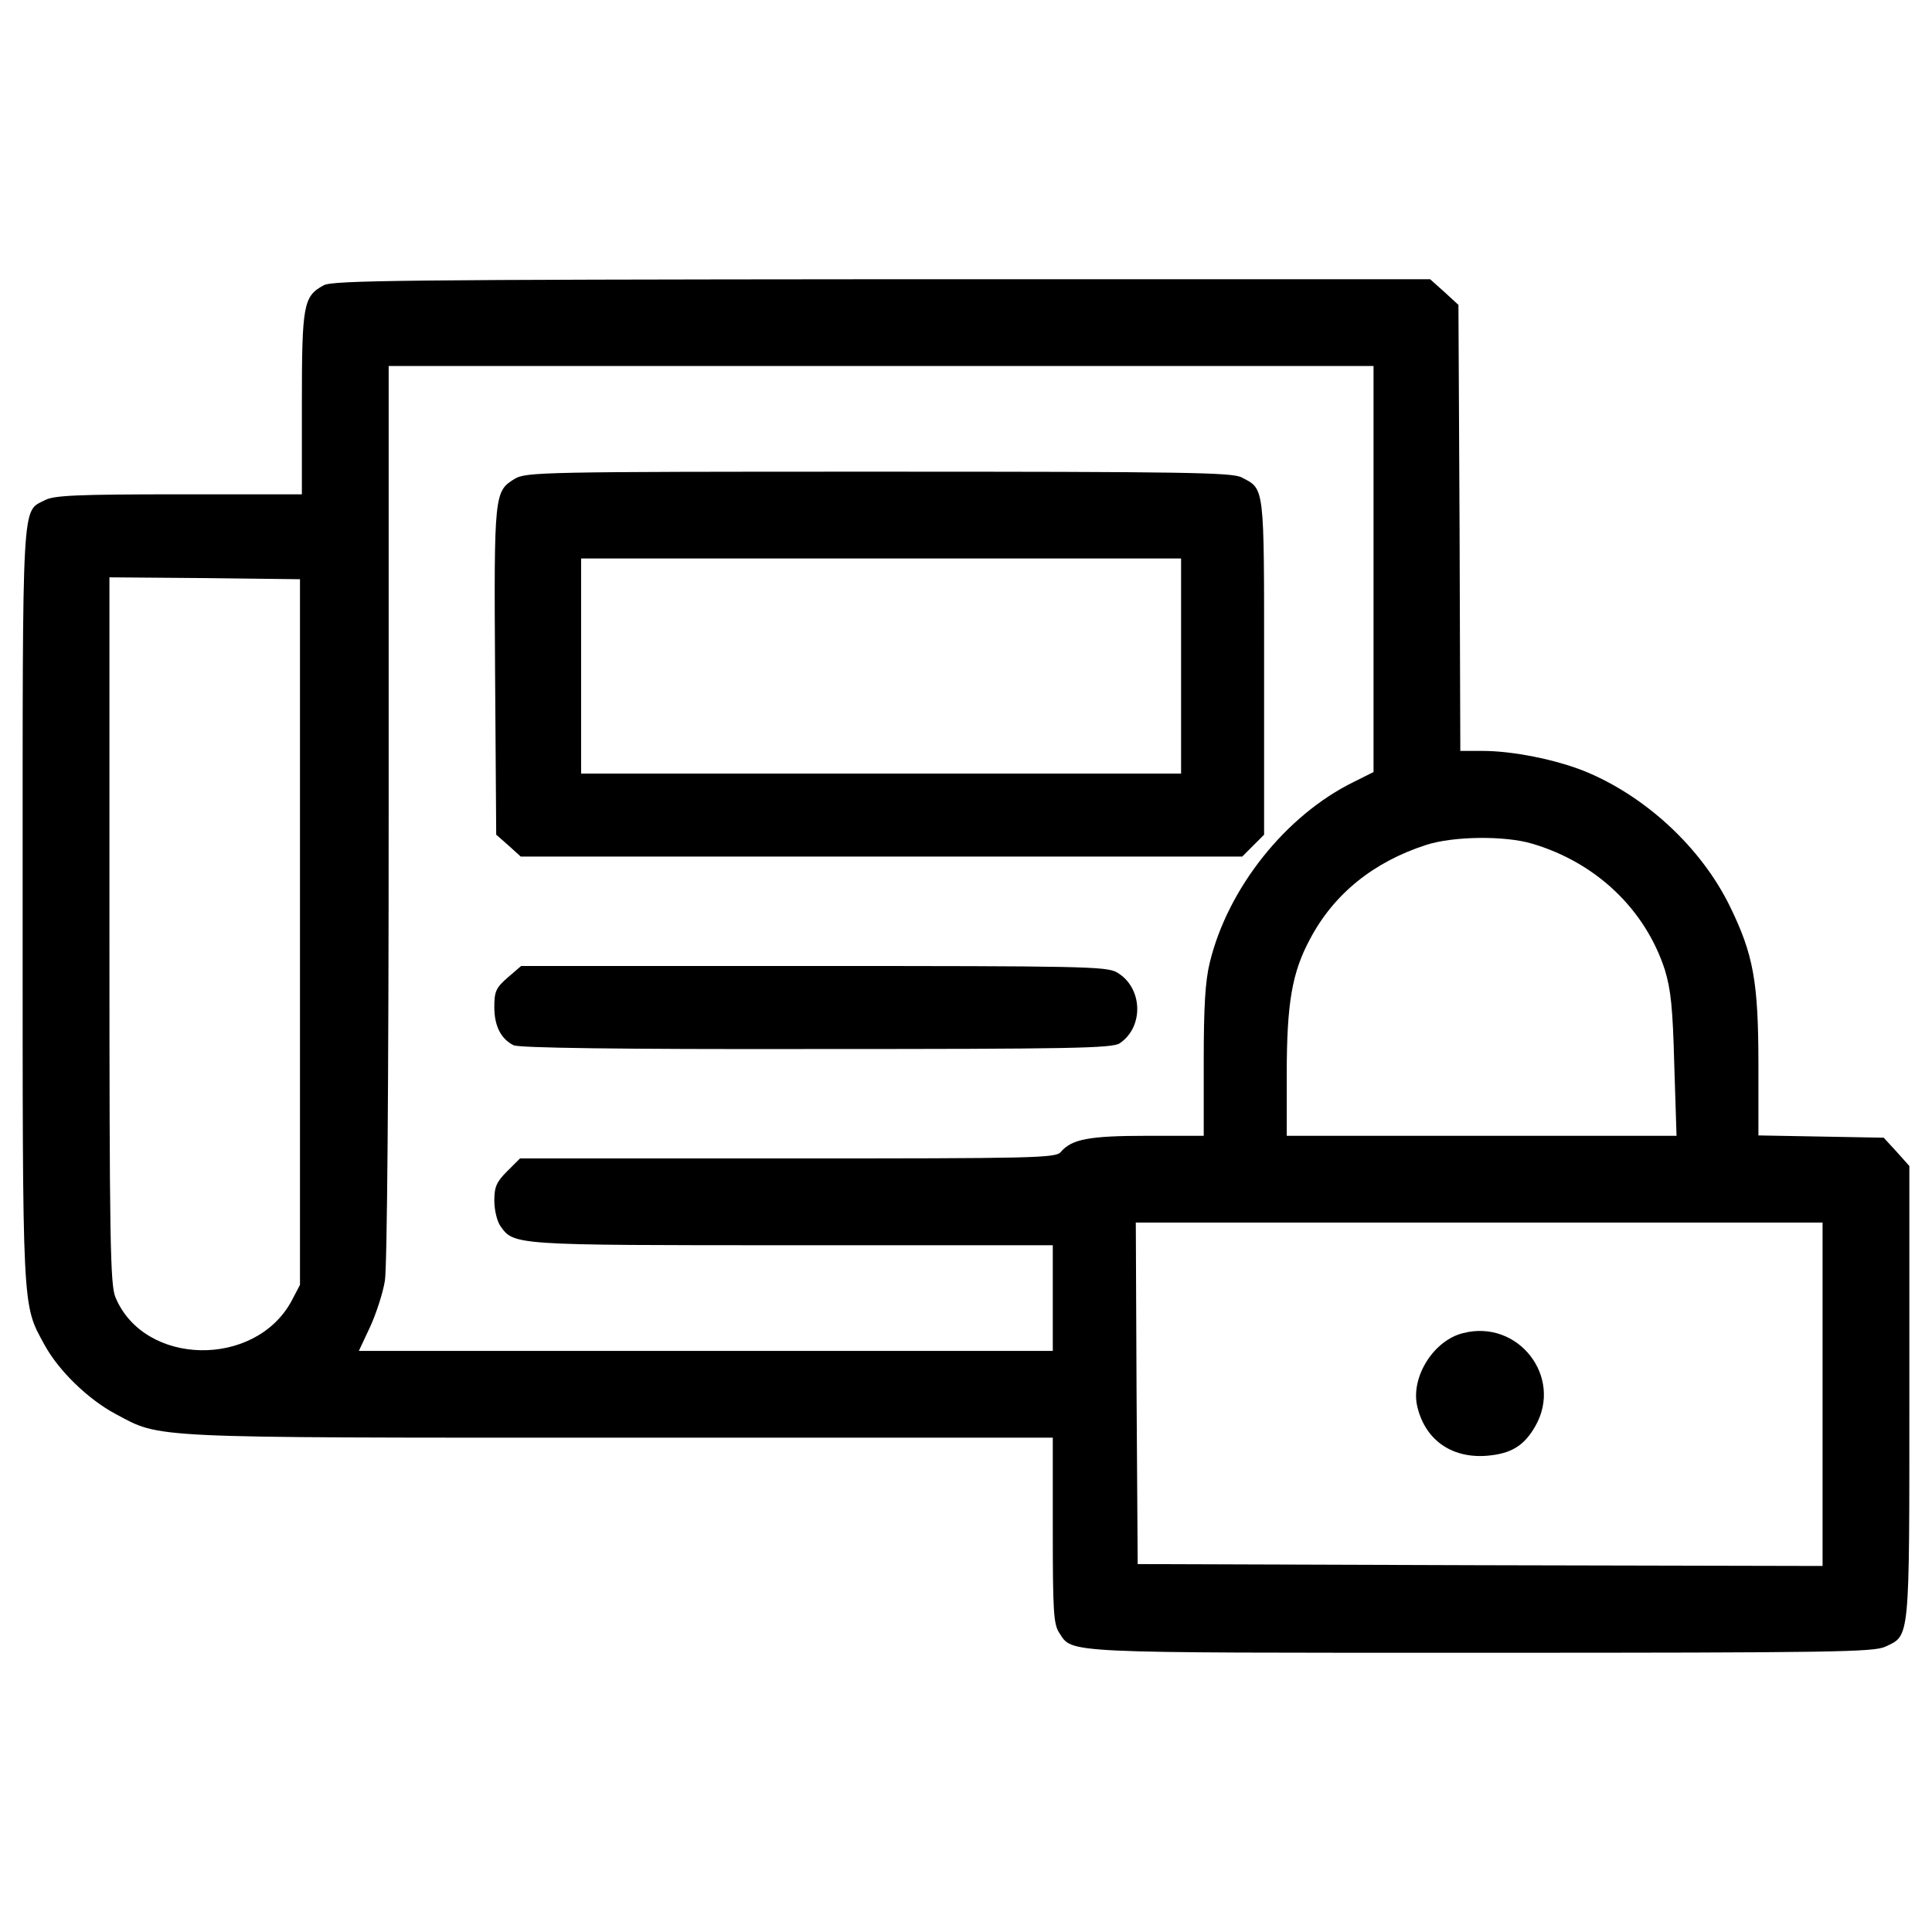
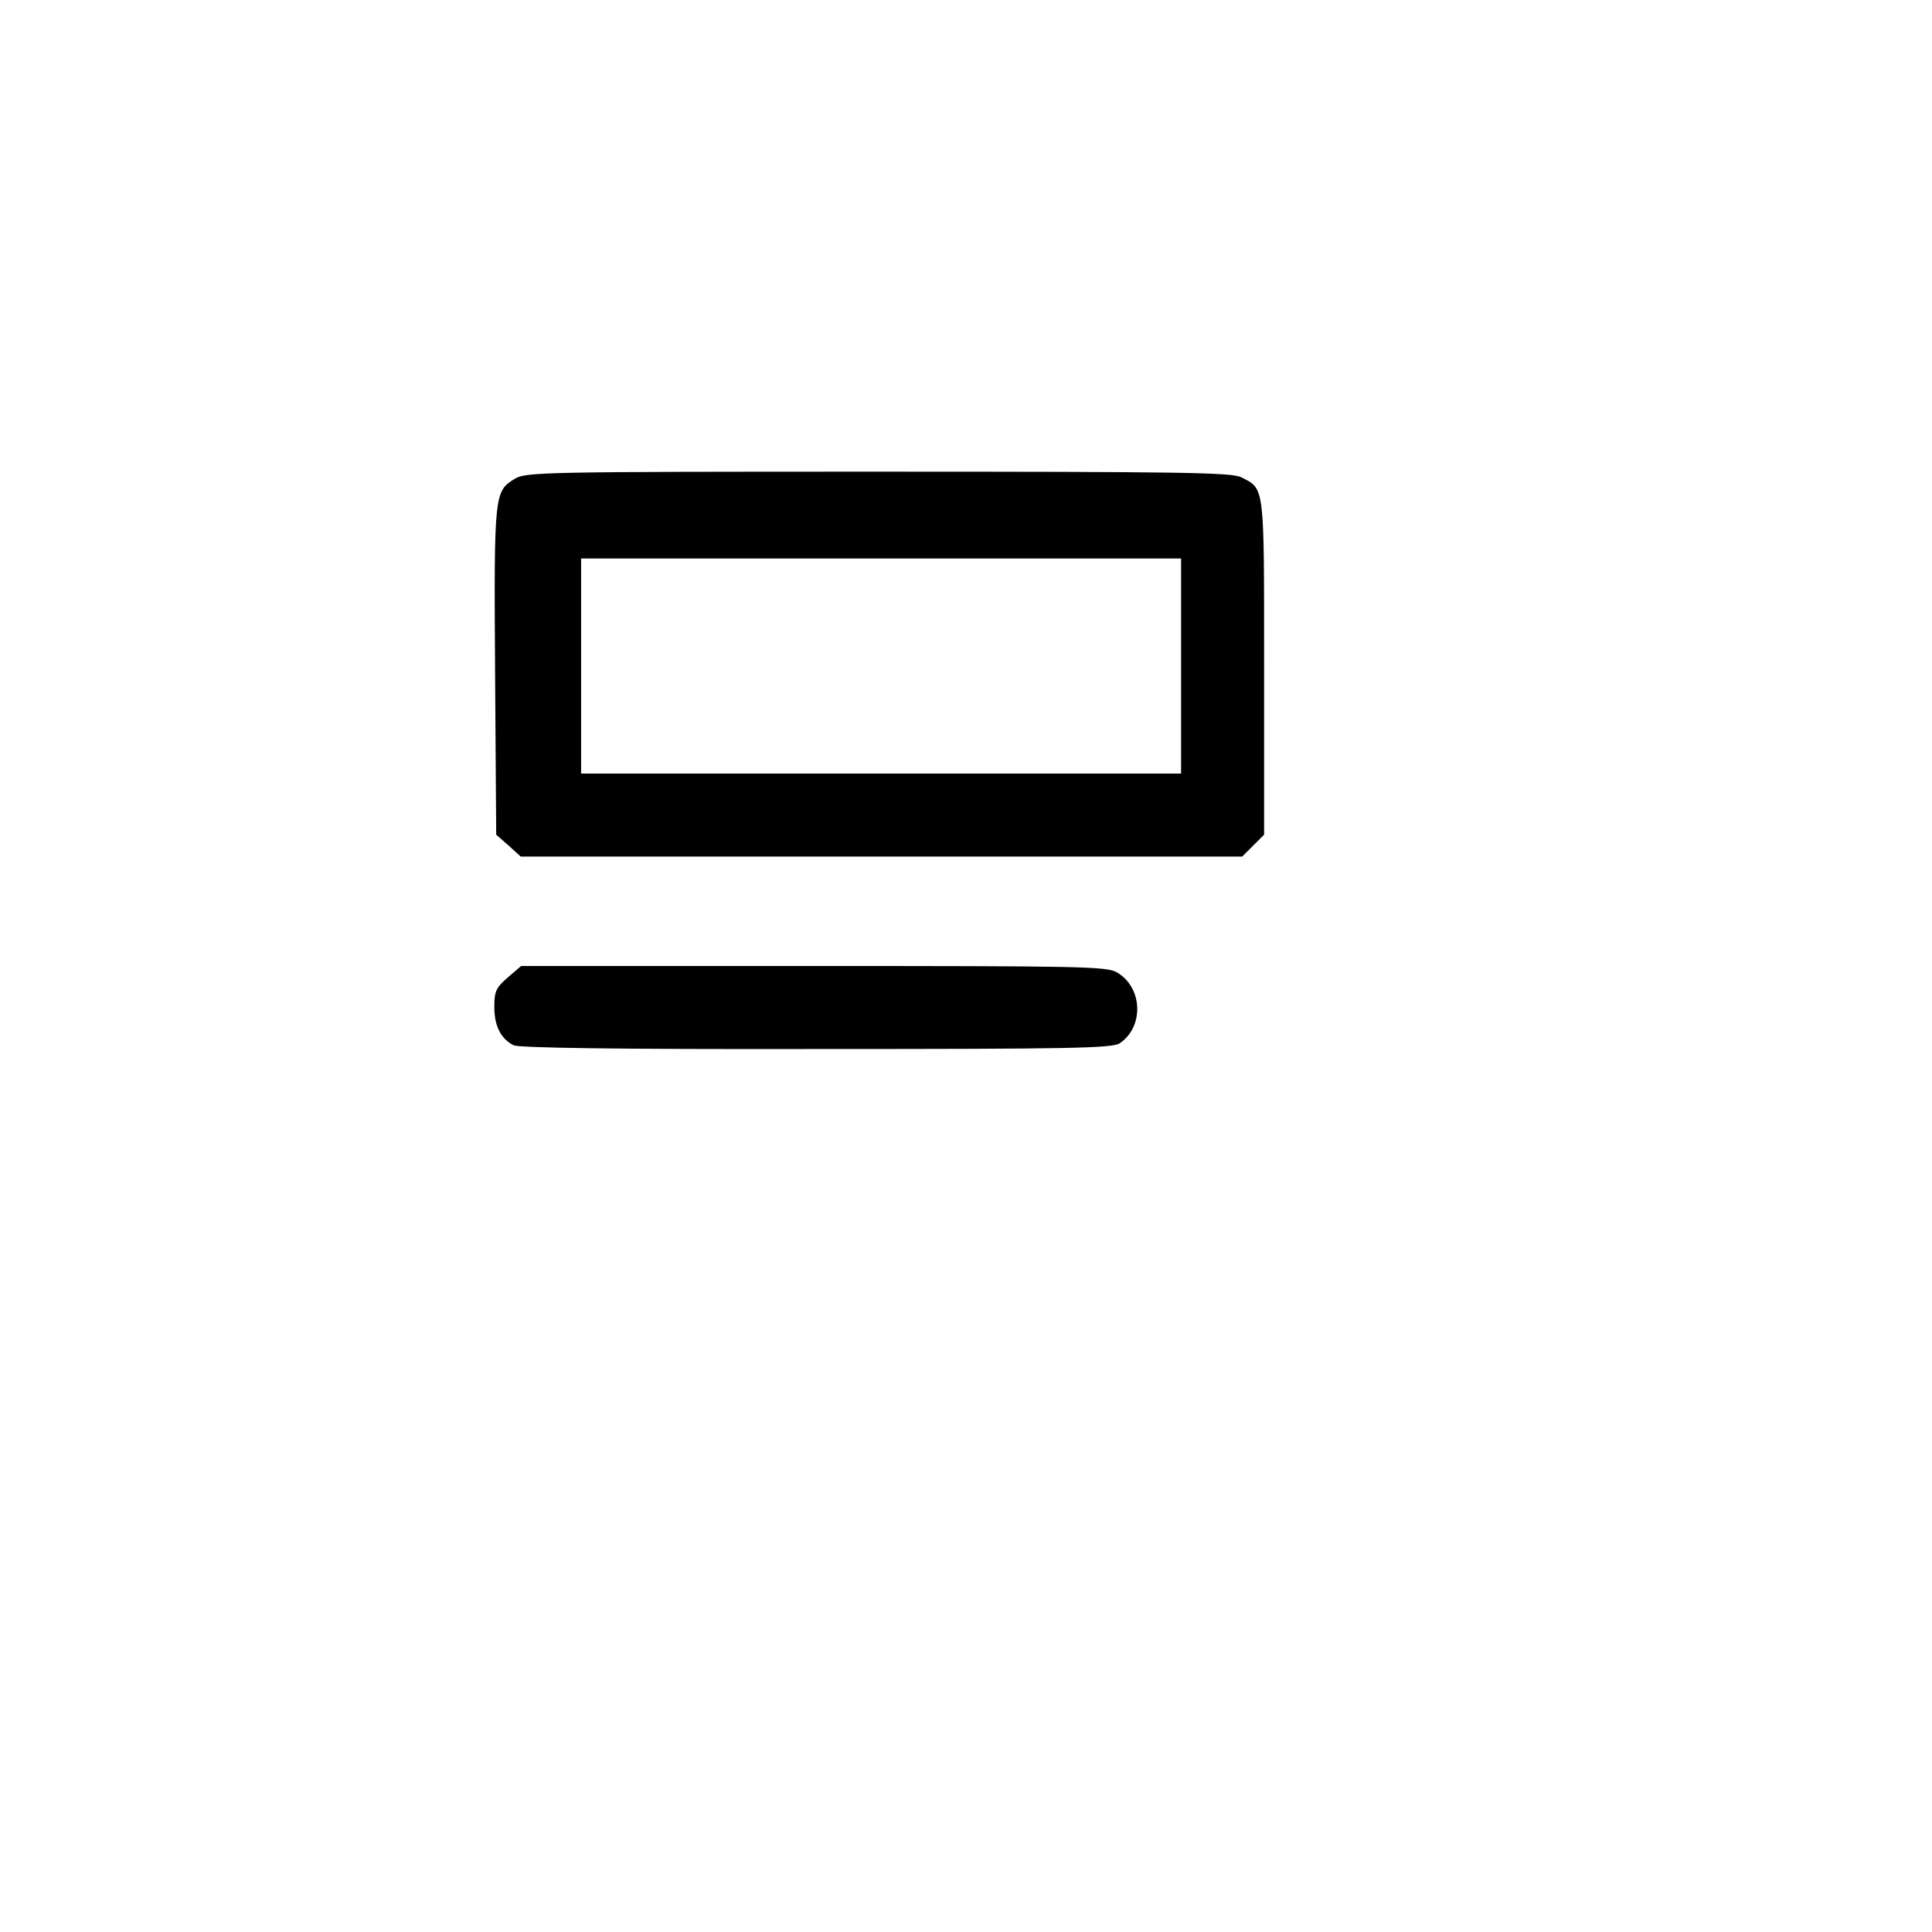
<svg xmlns="http://www.w3.org/2000/svg" version="1.0" width="512pt" height="512pt" viewBox="0 0 512 512" preserveAspectRatio="xMidYMid meet">
  <g transform="translate(0,512) scale(0.1,-0.1)" fill="#000000" stroke="none">
-     <path d="M858 4364 c-54 -29 -58 -51 -58 -314 l0 -240 -325 0 c-272 0 -331 -3 -355 -15 -63 -33 -60 24 -60 -1072 0 -1091 -2 -1057 58 -1167 37 -68 115 -144 188 -183 122 -65 72 -63 1337 -63 l1147 0 0 -245 c0 -215 2 -249 17 -272 36 -55 -2 -53 1119 -53 938 0 1039 2 1070 16 66 31 64 10 64 674 l0 600 -34 38 -34 37 -166 3 -166 3 0 184 c0 224 -13 295 -76 424 -76 155 -223 291 -384 357 -77 31 -191 54 -271 54 l-59 0 -2 591 -3 591 -37 34 -38 34 -1452 0 c-1266 -1 -1457 -3 -1480 -16z m2782 -752 l0 -538 -52 -26 c-180 -88 -334 -281 -382 -479 -12 -49 -16 -116 -16 -262 l0 -197 -150 0 c-155 0 -200 -9 -229 -43 -12 -16 -75 -17 -723 -17 l-710 0 -34 -34 c-28 -28 -34 -41 -34 -78 0 -24 7 -54 16 -67 36 -51 32 -51 774 -51 l690 0 0 -140 0 -140 -919 0 -920 0 30 64 c16 35 34 90 39 122 6 36 10 530 10 1242 l0 1182 1305 0 1305 0 0 -538z m-2845 -962 l0 -935 -22 -42 c-96 -179 -391 -174 -467 9 -14 33 -16 150 -16 973 l0 935 253 -2 252 -3 0 -935z m3266 234 c169 -50 299 -174 351 -334 16 -53 21 -100 25 -252 l6 -188 -517 0 -516 0 0 163 c0 189 14 270 62 359 63 119 168 204 308 249 71 23 208 25 281 3z m769 -1459 l0 -455 -907 2 -908 3 -3 453 -2 452 910 0 910 0 0 -455z" />
    <path d="M1364 3851 c-54 -33 -55 -39 -52 -510 l3 -433 33 -29 32 -29 956 0 956 0 29 29 29 29 0 444 c0 486 2 471 -60 503 -25 13 -154 15 -962 15 -895 0 -934 -1 -964 -19z m1766 -496 l0 -285 -795 0 -795 0 0 285 0 285 795 0 795 0 0 -285z" />
    <path d="M1345 2529 c-31 -27 -35 -37 -35 -78 0 -49 17 -84 51 -101 13 -7 277 -11 801 -10 674 0 785 2 805 15 65 43 62 148 -7 188 -26 16 -97 17 -804 17 l-775 0 -36 -31z" />
-     <path d="M3877 1587 c-77 -19 -137 -114 -122 -190 19 -90 89 -142 184 -135 65 5 100 26 130 79 74 130 -46 284 -192 246z" />
  </g>
</svg>